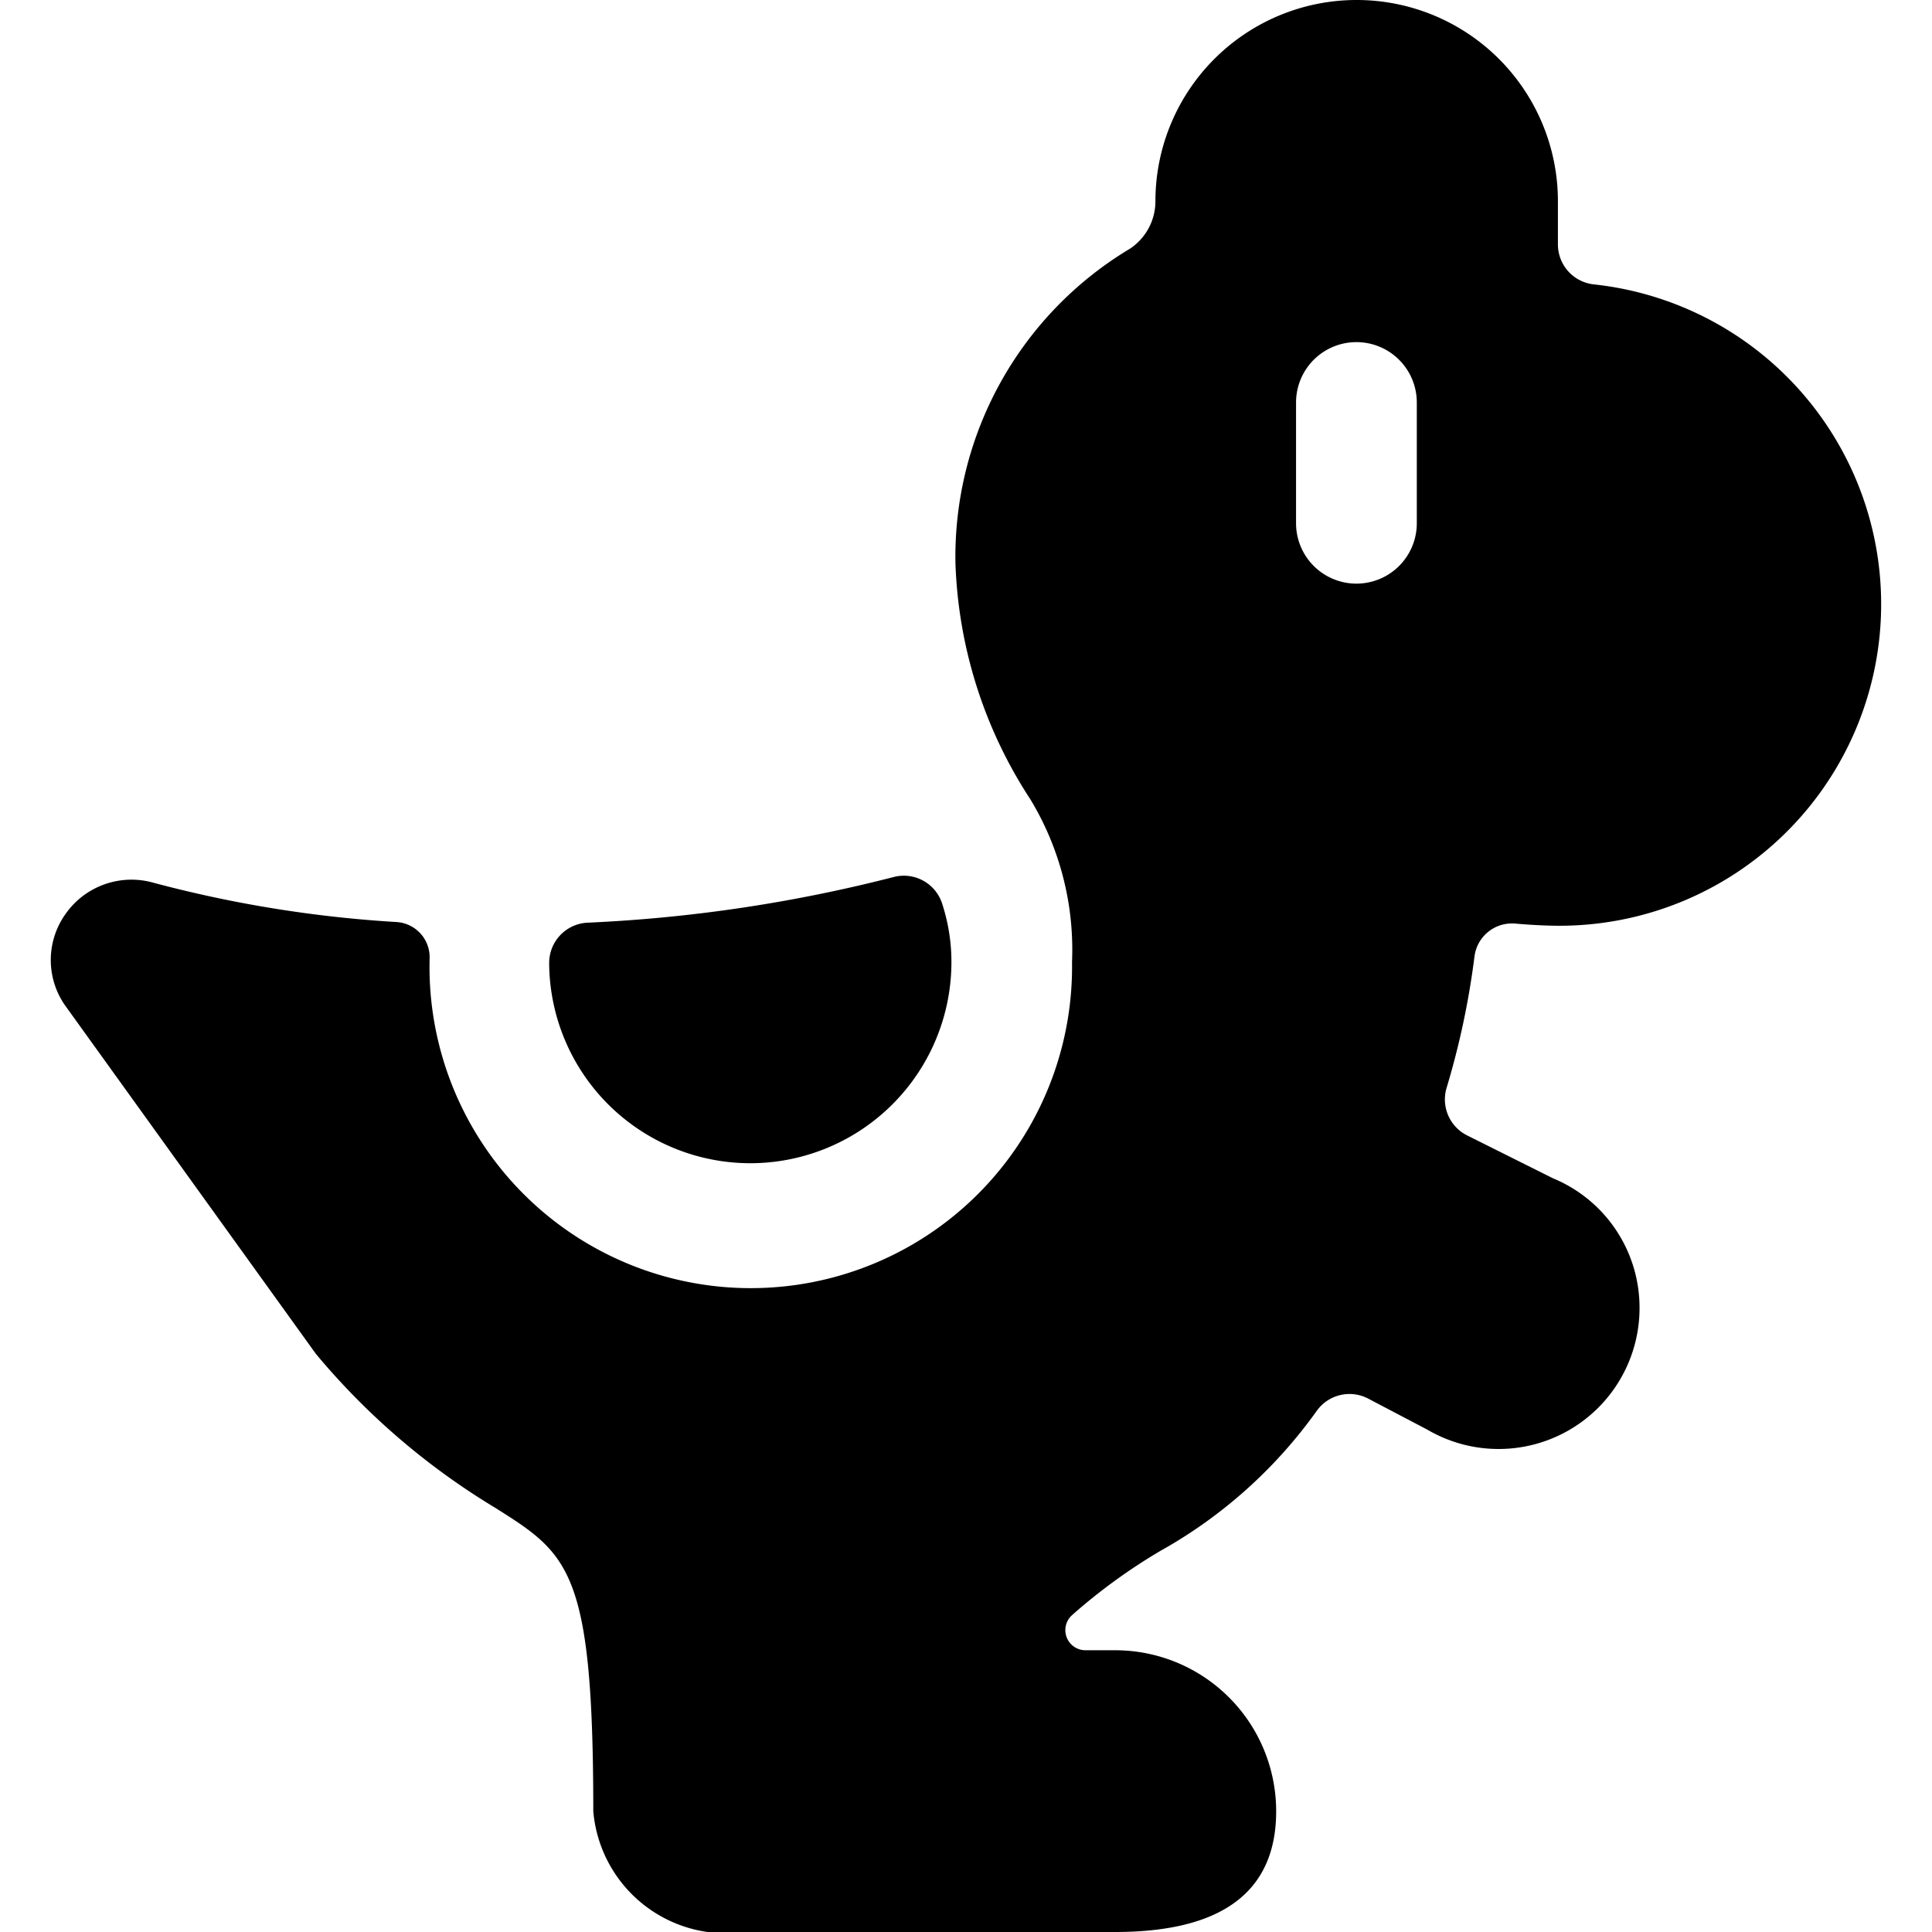
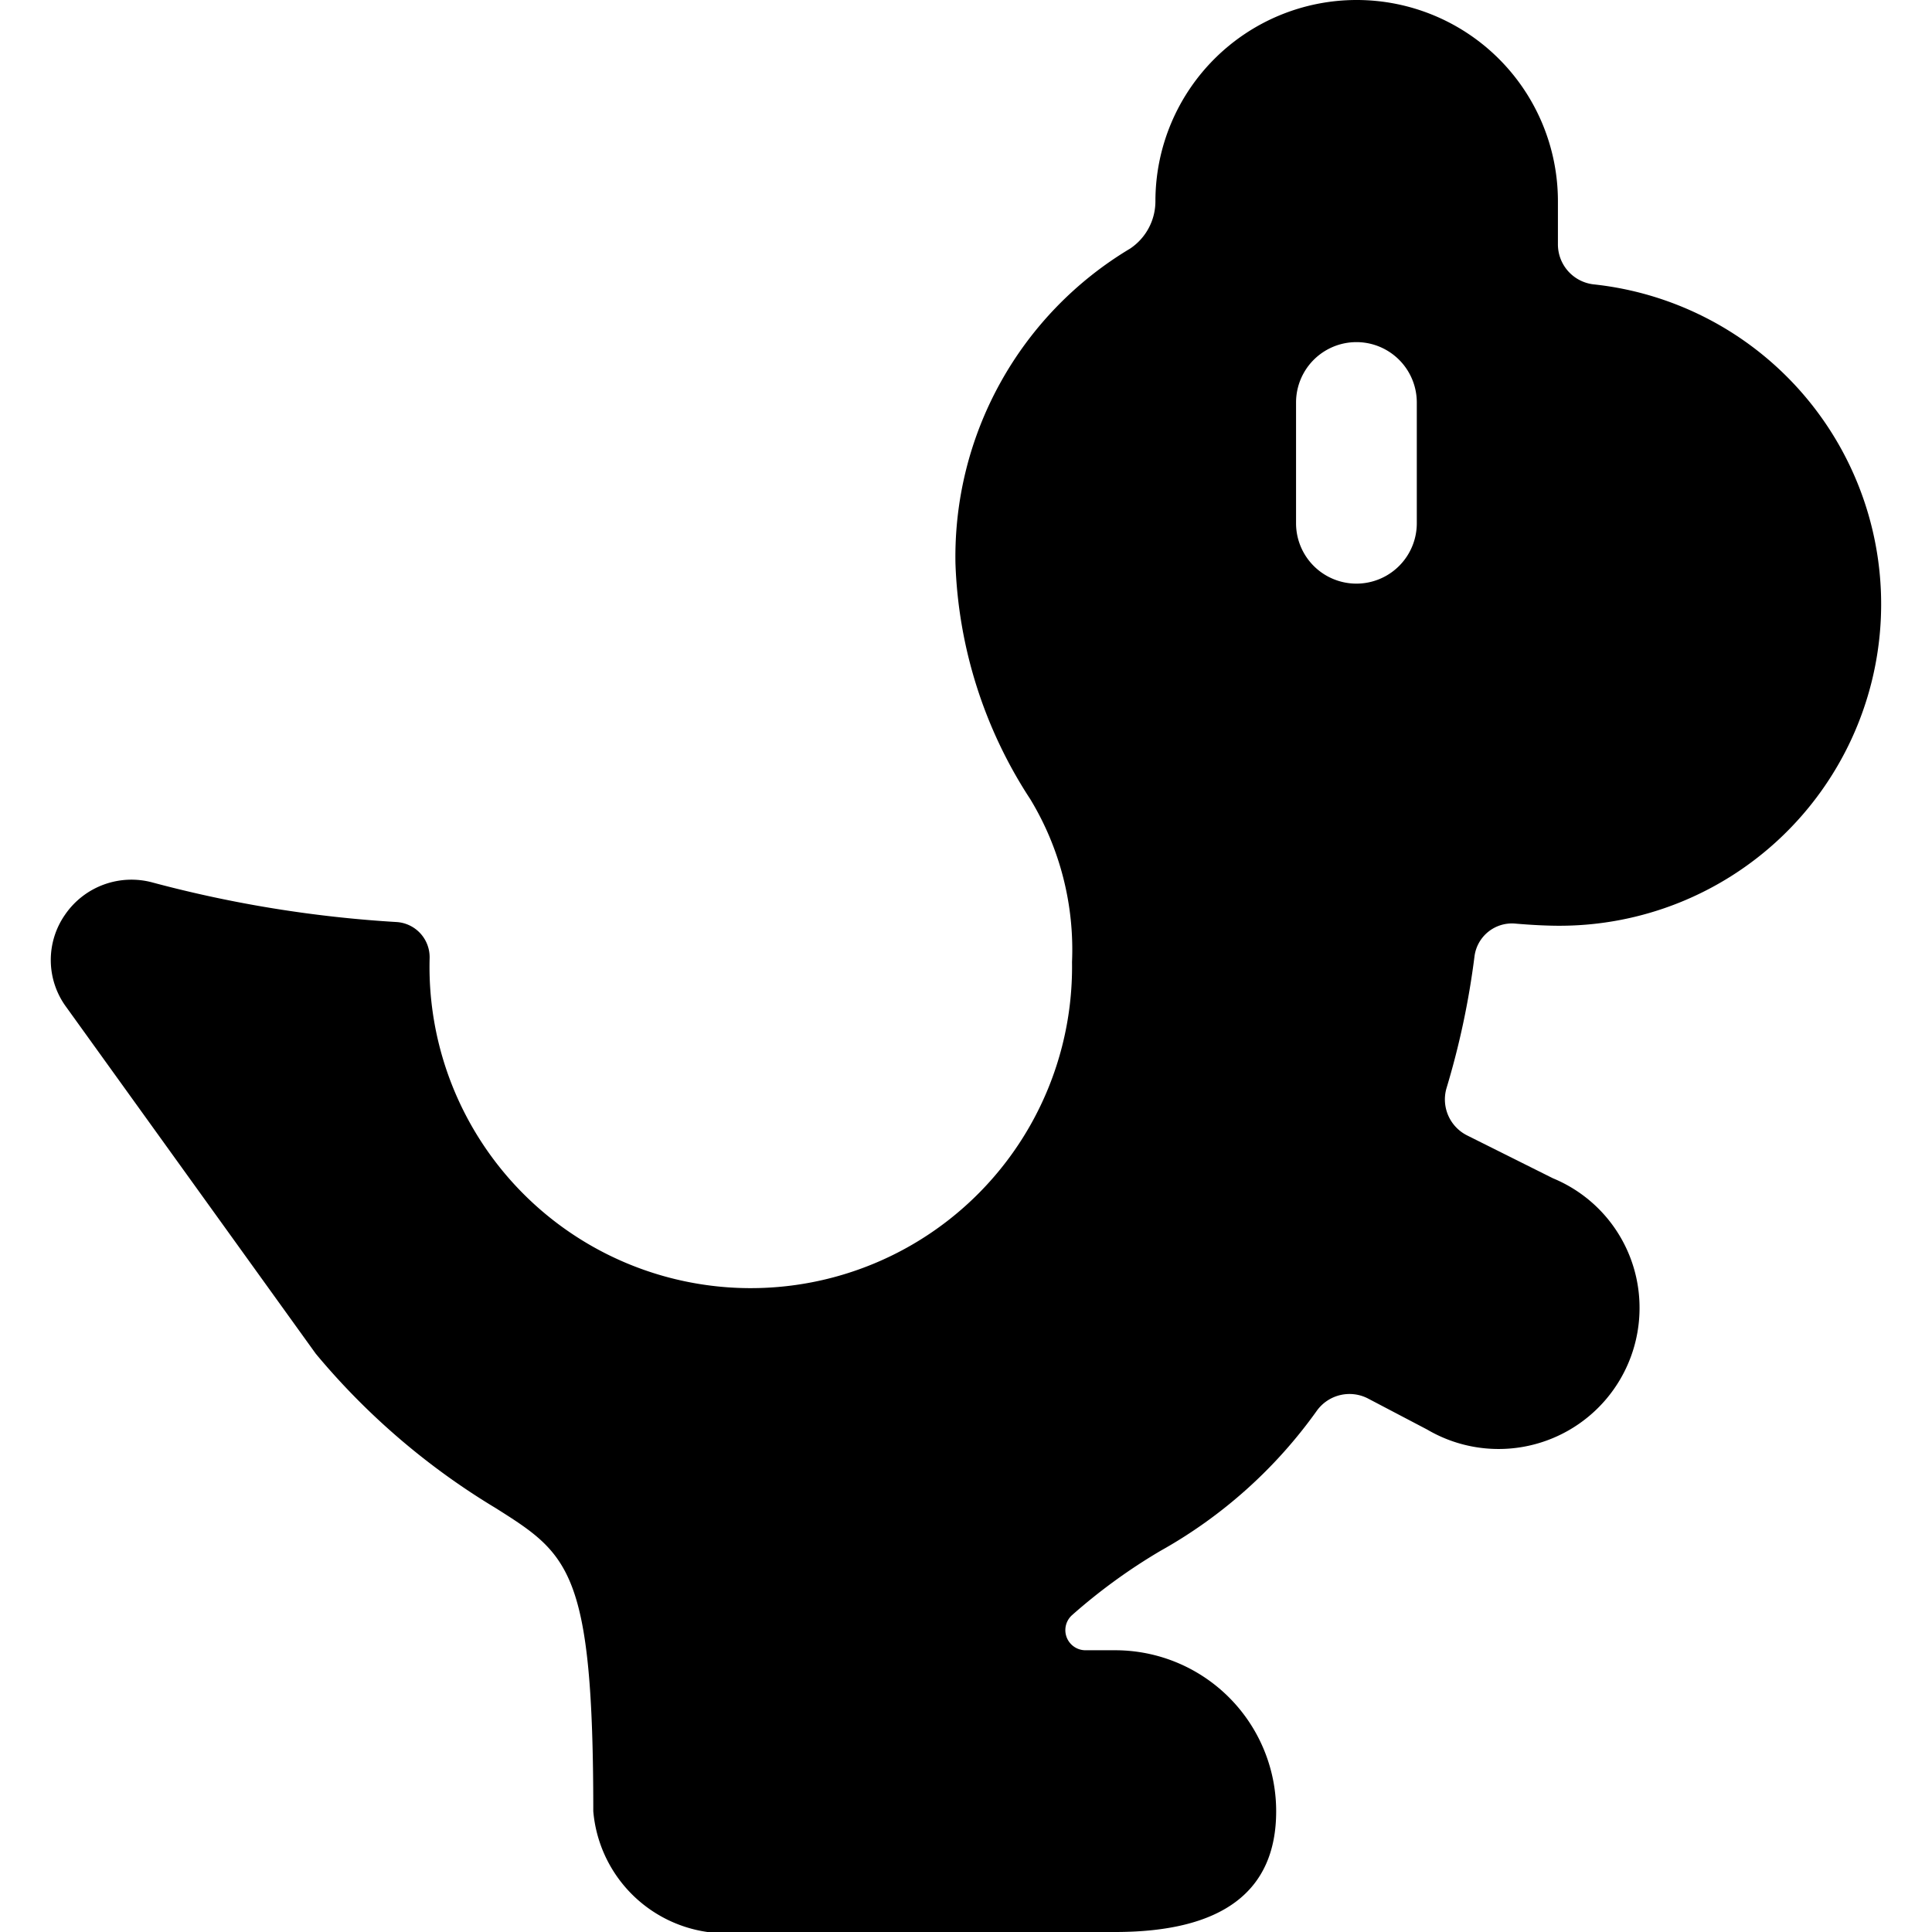
<svg xmlns="http://www.w3.org/2000/svg" viewBox="0 0 24 24">
  <title>video-game-mario-enemy</title>
-   <path d="M9.319,14.45a2.5,2.5,0,0,0,2.5-2.5,2.34,2.34,0,0,0-.115-.724.5.5,0,0,0-.6-.332,18.6,18.6,0,0,1-3.806.568.5.5,0,0,0-.476.5A2.5,2.5,0,0,0,9.319,14.45Z" />
  <path d="M18.316,11.886a.469.469,0,0,1,.505-.413c.207.018.4.027.548.027a3.995,3.995,0,0,0,.423-7.968.5.5,0,0,1-.439-.5V2.5a2.5,2.5,0,1,0-5,0,.708.708,0,0,1-.314.588A4.46,4.46,0,0,0,11.869,7,5.7,5.7,0,0,0,12.8,9.93a3.606,3.606,0,0,1,.517,2.02A3.991,3.991,0,1,1,5.337,11.9a.438.438,0,0,0-.408-.446A15.218,15.218,0,0,1,1.9,10.964a1,1,0,0,0-1.093.4A.984.984,0,0,0,.823,12.51l3.1,4.307a8.827,8.827,0,0,0,2.233,1.916c.908.574,1.214.767,1.214,3.767A1.658,1.658,0,0,0,8.788,24h5.065c1.328,0,2-.5,2-1.5a2,2,0,0,0-2-2h-.369a.25.25,0,0,1-.168-.435,7.081,7.081,0,0,1,1.1-.8,5.947,5.947,0,0,0,1.944-1.743A.5.5,0,0,1,17,17.376l.728.382a1.751,1.751,0,0,0,2.639-1.508,1.739,1.739,0,0,0-1.076-1.613l-1.065-.532a.5.5,0,0,1-.258-.584A9.986,9.986,0,0,0,18.316,11.886ZM17.6,6.5a.75.75,0,0,1-1.5,0V5a.75.75,0,0,1,1.5,0Z" />
</svg>